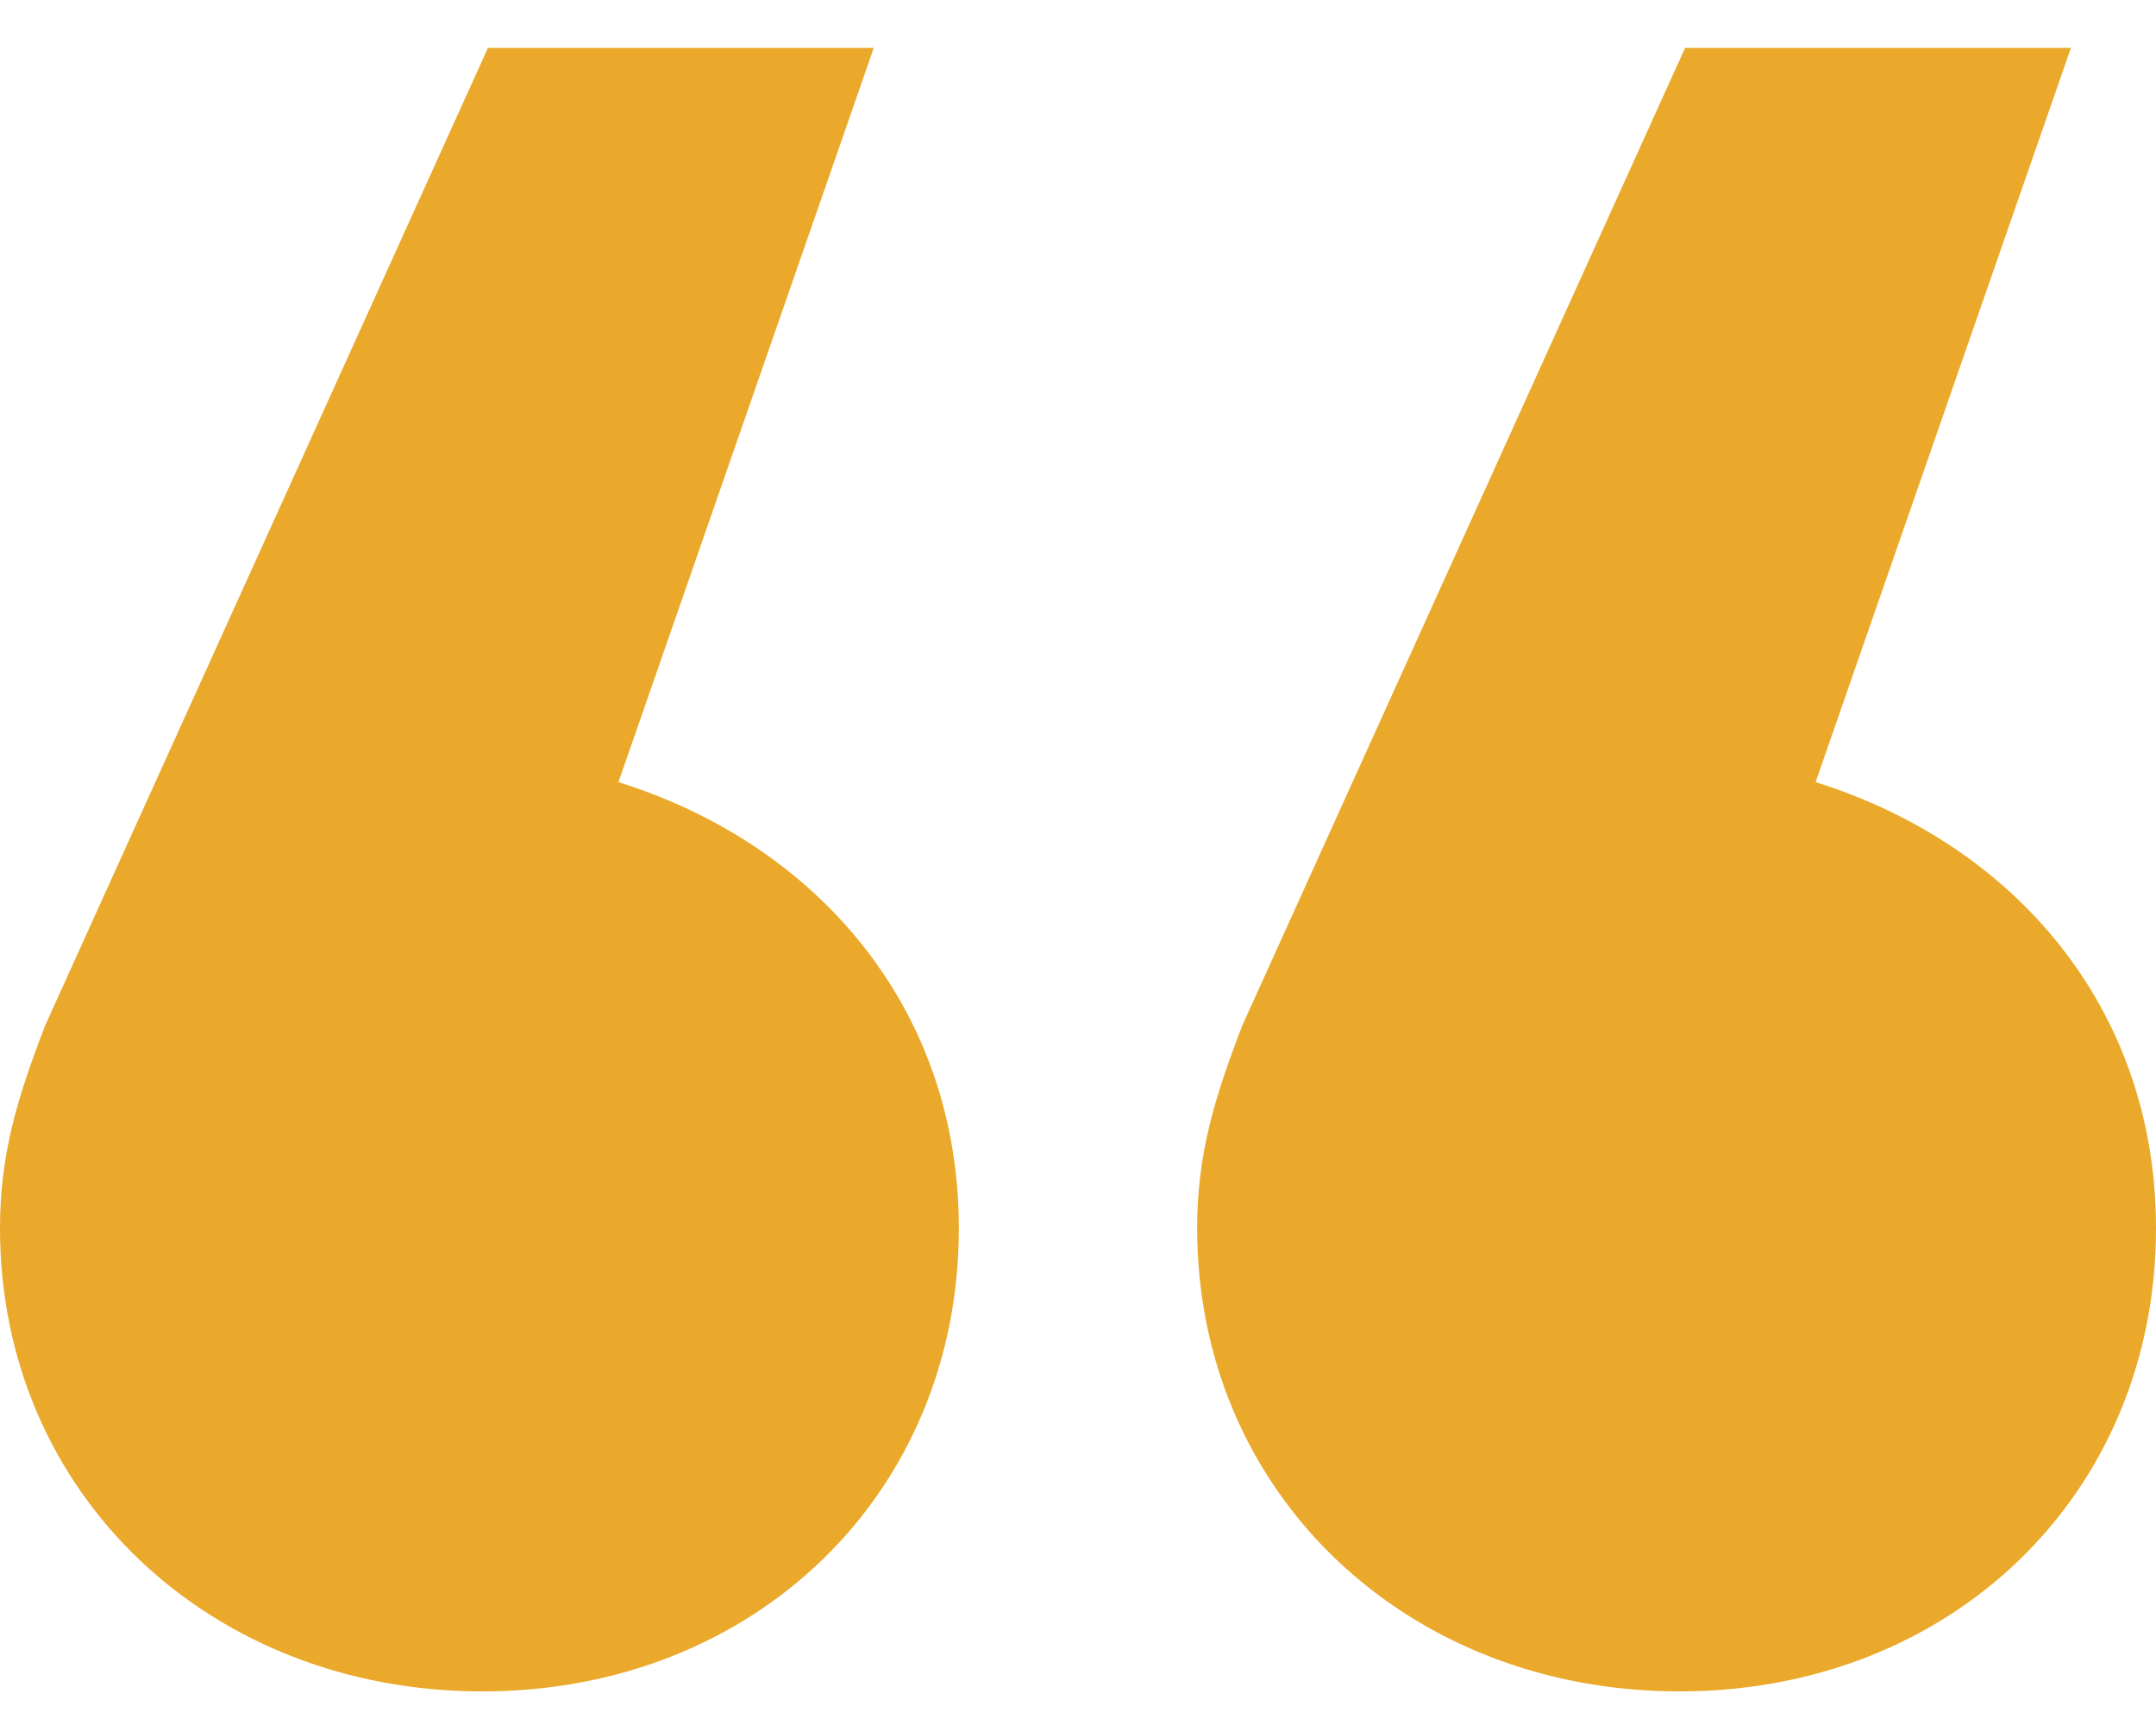
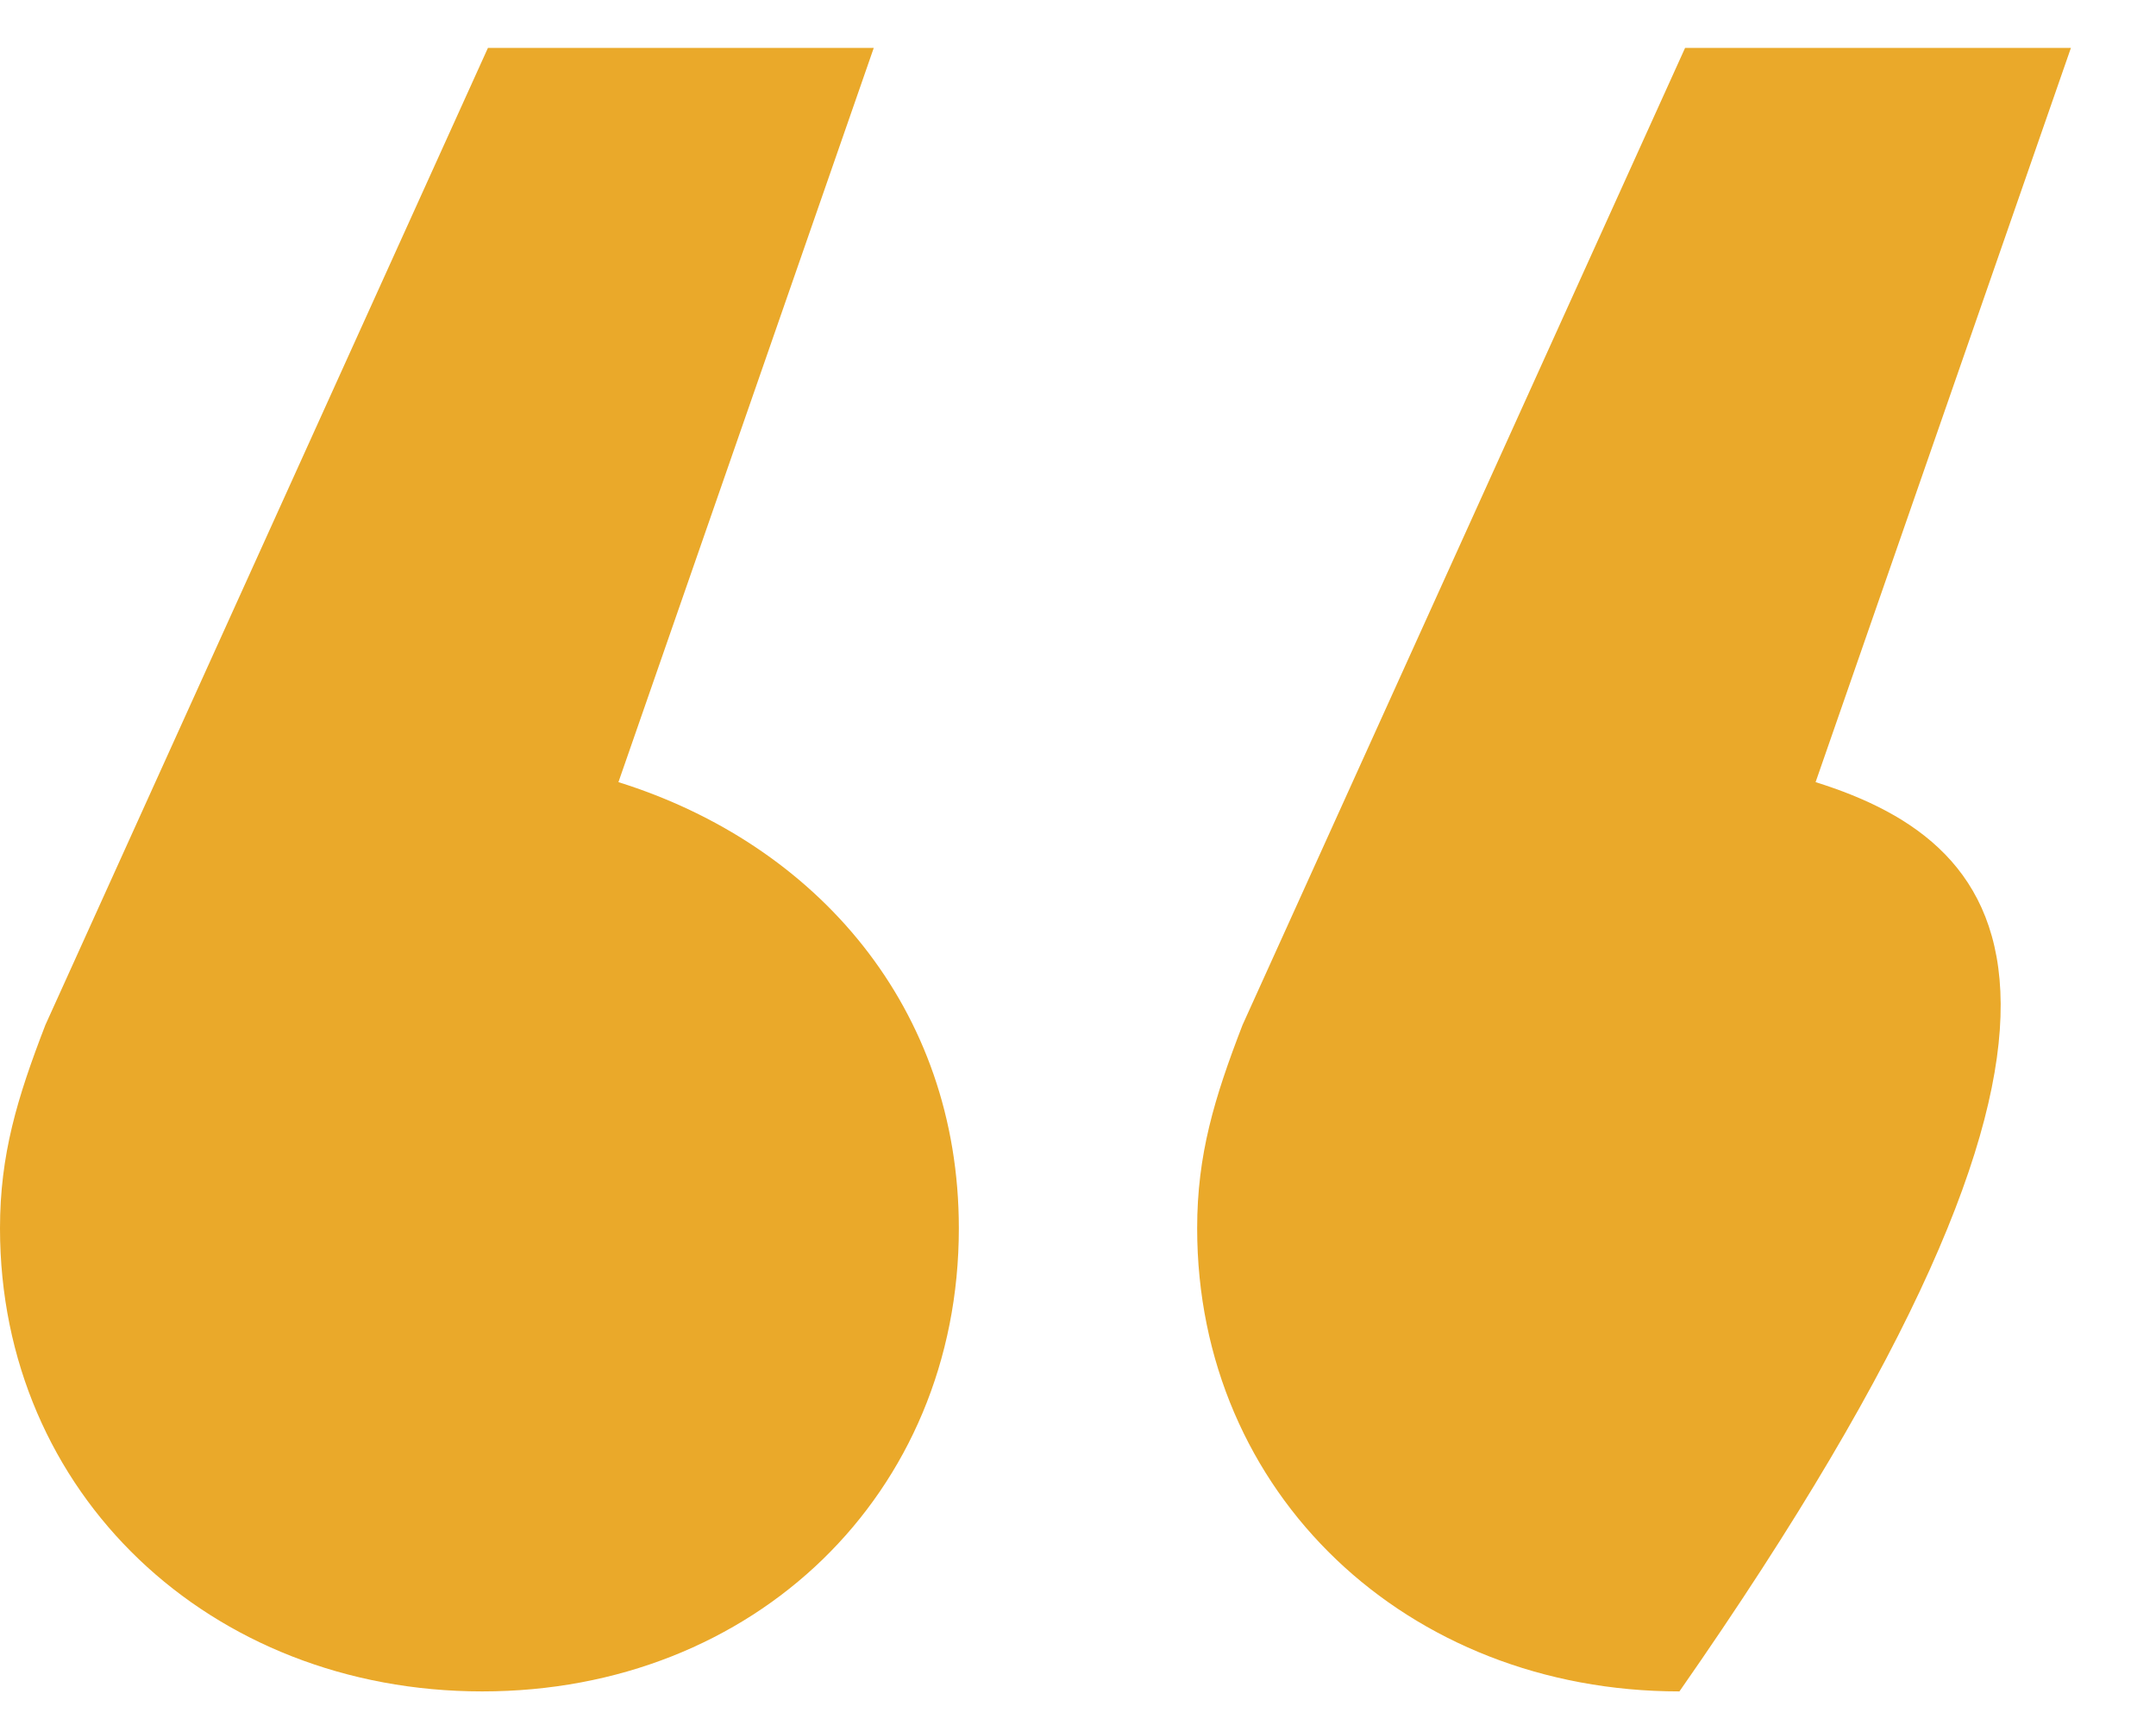
<svg xmlns="http://www.w3.org/2000/svg" width="45" height="36" viewBox="0 0 45 36" fill="none">
-   <path d="M24.987 25.634C24.987 31.174 29.368 35.299 35.053 35.299C40.737 35.299 45 31.174 45 25.634C45 21.037 42.039 17.619 37.895 16.323L43.224 1H35.171L25.934 21.391C25.342 22.923 24.987 24.102 24.987 25.634ZM0 25.634C0 31.174 4.382 35.299 10.066 35.299C15.75 35.299 20.013 31.174 20.013 25.634C20.013 21.037 17.053 17.619 12.908 16.323L18.237 1H10.184L0.947 21.391C0.355 22.923 0 24.102 0 25.634Z" fill="#eaa92a" />
+   <path d="M24.987 25.634C24.987 31.174 29.368 35.299 35.053 35.299C45 21.037 42.039 17.619 37.895 16.323L43.224 1H35.171L25.934 21.391C25.342 22.923 24.987 24.102 24.987 25.634ZM0 25.634C0 31.174 4.382 35.299 10.066 35.299C15.75 35.299 20.013 31.174 20.013 25.634C20.013 21.037 17.053 17.619 12.908 16.323L18.237 1H10.184L0.947 21.391C0.355 22.923 0 24.102 0 25.634Z" fill="#eaa92a" />
</svg>